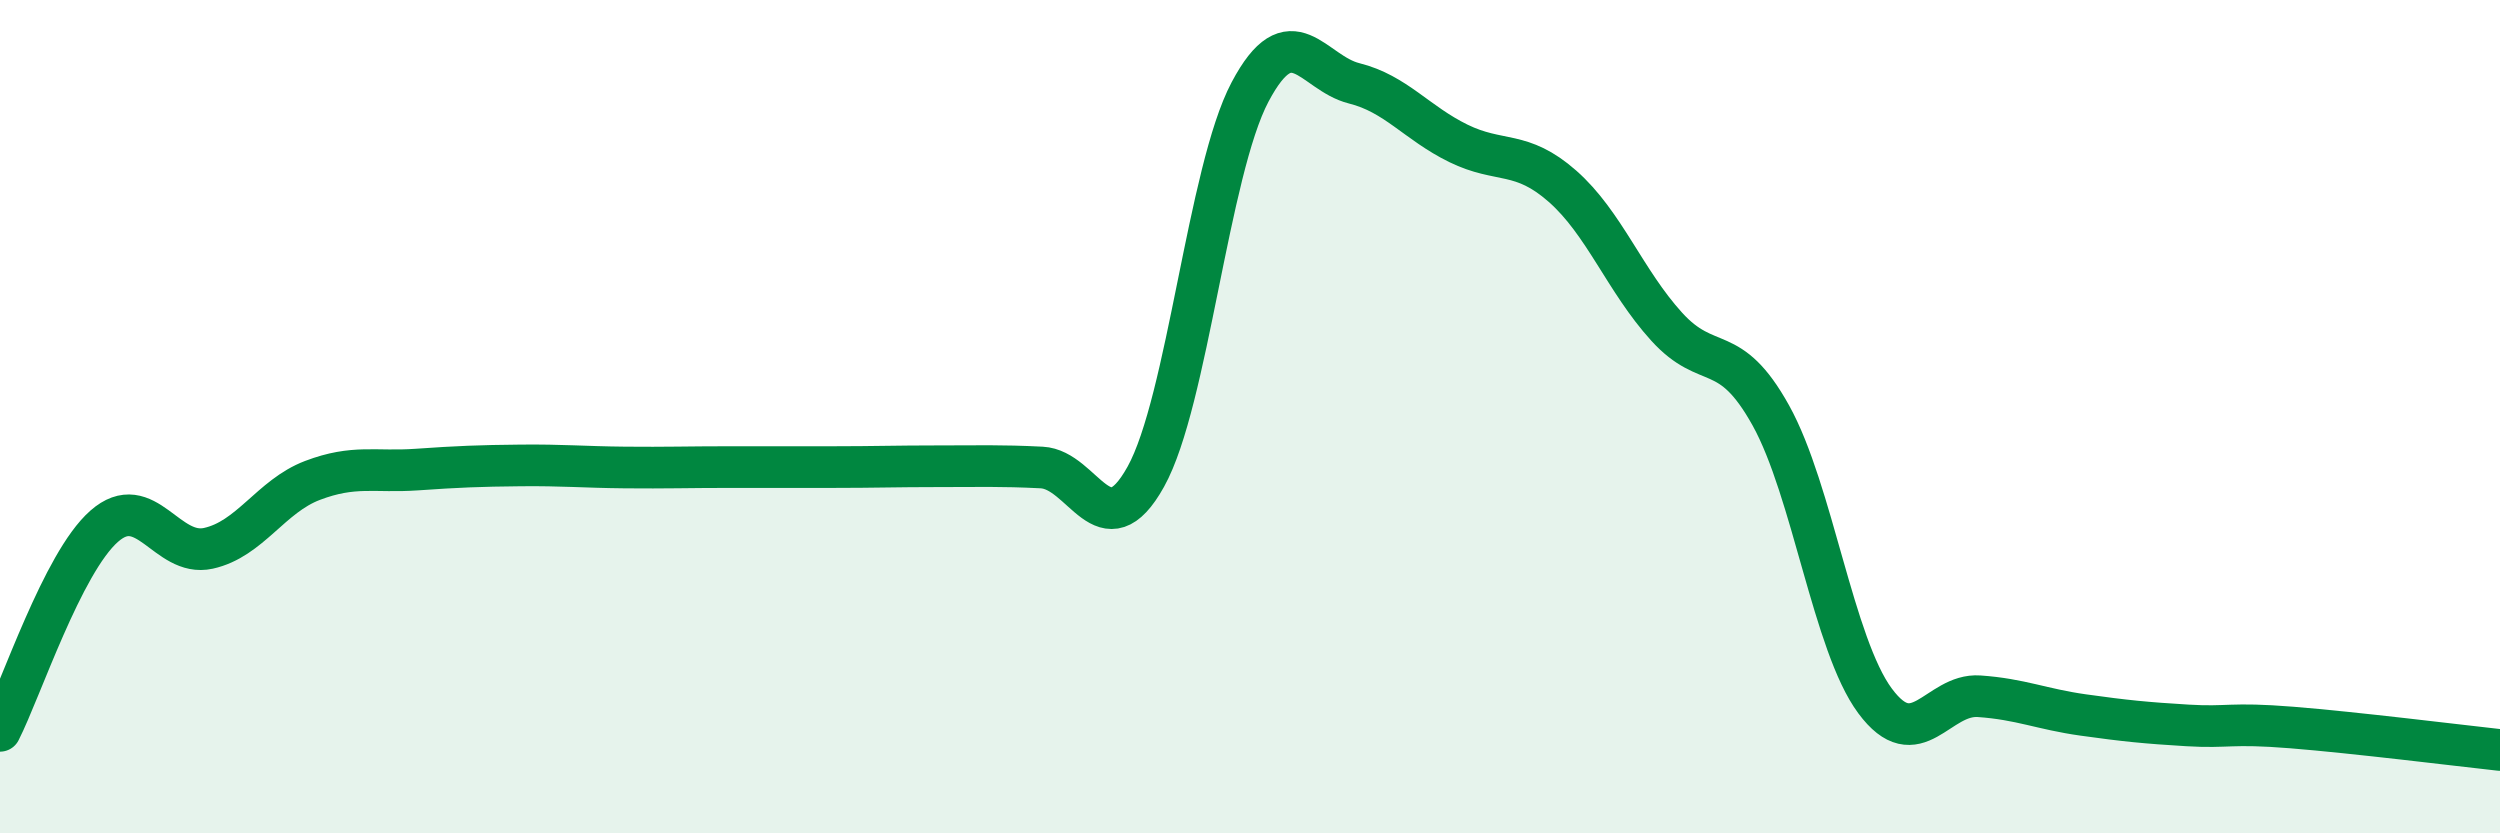
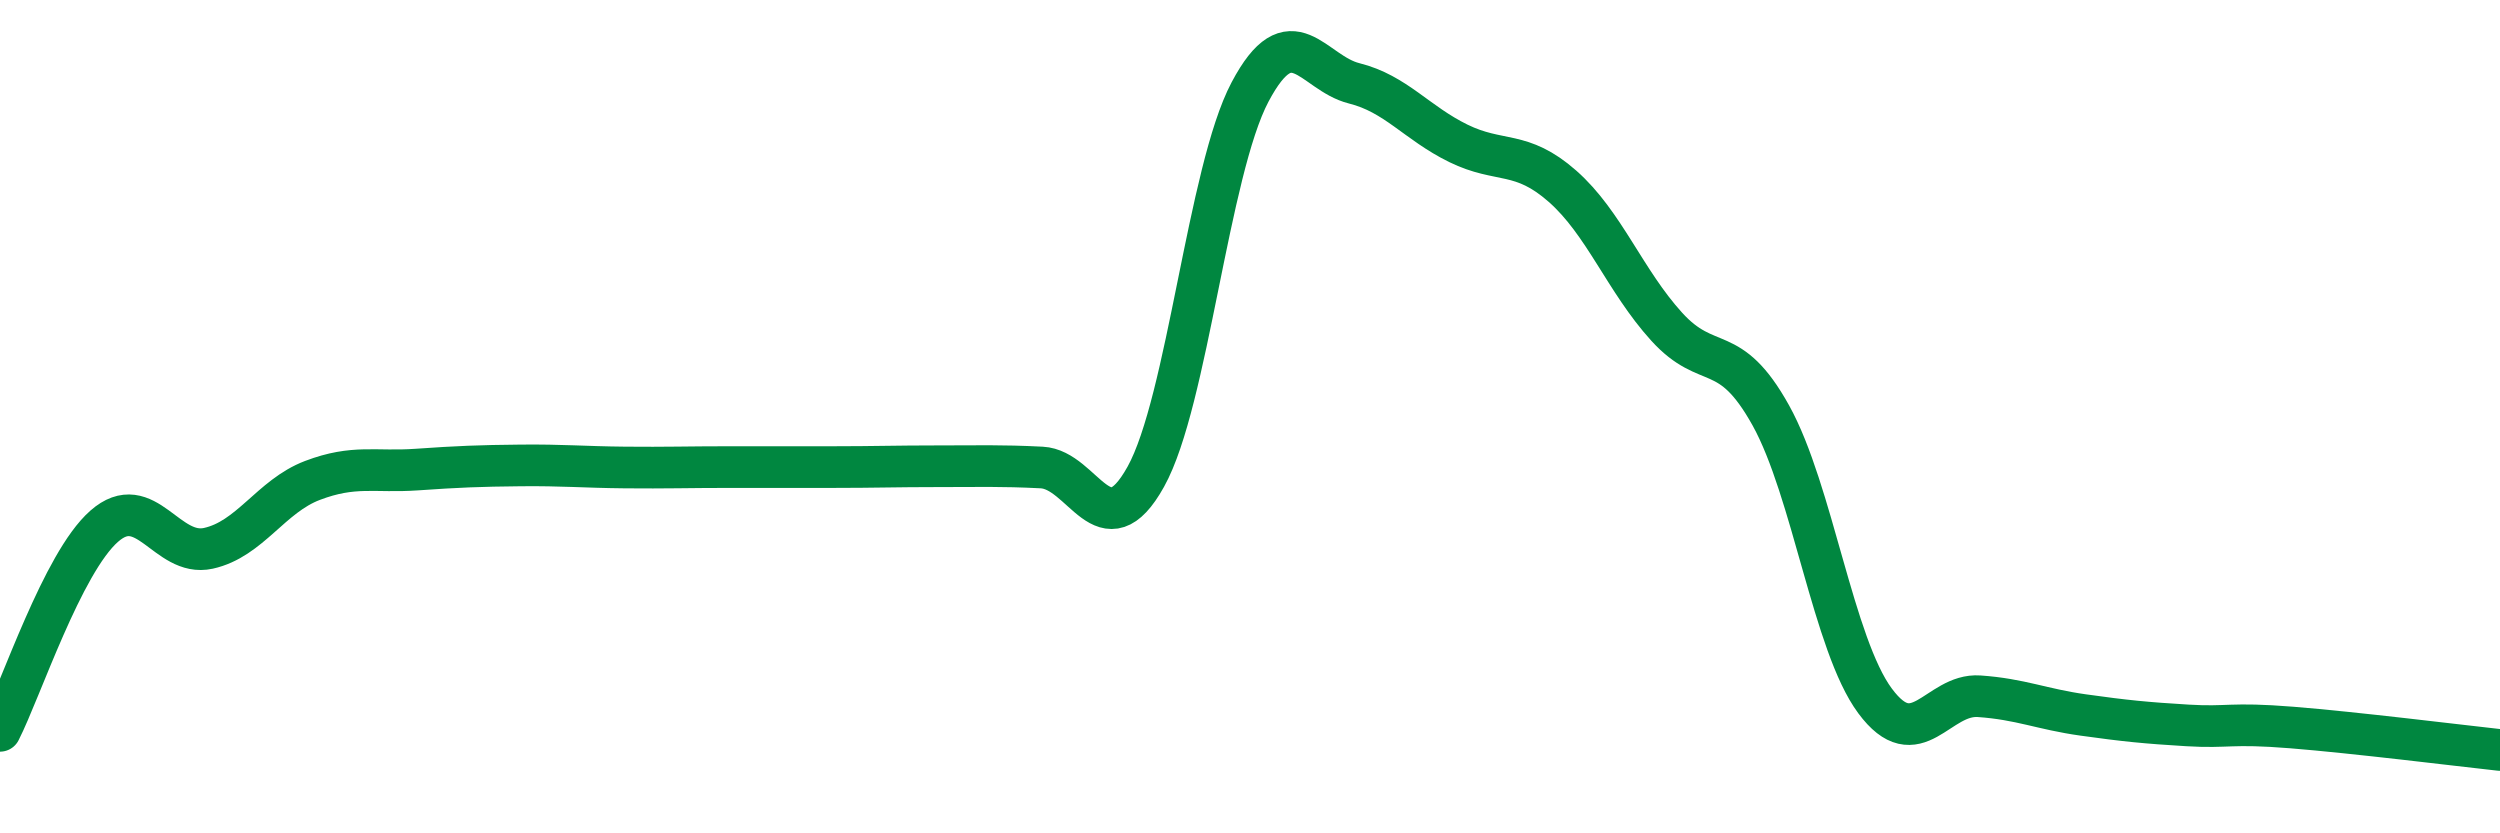
<svg xmlns="http://www.w3.org/2000/svg" width="60" height="20" viewBox="0 0 60 20">
-   <path d="M 0,17.54 C 0.5,16.56 1.5,13.51 2.5,12.63 C 3.5,11.75 4,13.38 5,13.16 C 6,12.94 6.5,11.91 7.5,11.53 C 8.5,11.15 9,11.34 10,11.27 C 11,11.2 11.5,11.18 12.5,11.17 C 13.5,11.16 14,11.21 15,11.22 C 16,11.23 16.5,11.21 17.5,11.21 C 18.5,11.21 19,11.21 20,11.21 C 21,11.21 21.5,11.19 22.5,11.19 C 23.5,11.19 24,11.17 25,11.22 C 26,11.27 26.5,13.24 27.5,11.44 C 28.5,9.64 29,4.1 30,2.21 C 31,0.32 31.5,1.75 32.5,2 C 33.5,2.25 34,2.95 35,3.44 C 36,3.93 36.5,3.59 37.5,4.47 C 38.5,5.35 39,6.74 40,7.84 C 41,8.94 41.5,8.17 42.5,9.97 C 43.5,11.77 44,15.47 45,16.82 C 46,18.17 46.5,16.64 47.5,16.71 C 48.5,16.78 49,17.02 50,17.16 C 51,17.3 51.5,17.35 52.5,17.41 C 53.5,17.47 53.5,17.34 55,17.46 C 56.5,17.58 59,17.89 60,18L60 20L0 20Z" fill="#008740" opacity="0.1" stroke-linecap="round" stroke-linejoin="round" />
  <path d="M 0,17.54 C 0.5,16.56 1.5,13.51 2.5,12.63 C 3.5,11.75 4,13.38 5,13.16 C 6,12.94 6.5,11.91 7.5,11.53 C 8.5,11.15 9,11.34 10,11.27 C 11,11.2 11.5,11.18 12.5,11.17 C 13.5,11.16 14,11.21 15,11.22 C 16,11.23 16.5,11.21 17.5,11.21 C 18.5,11.21 19,11.21 20,11.21 C 21,11.21 21.5,11.19 22.5,11.19 C 23.5,11.19 24,11.17 25,11.22 C 26,11.27 26.5,13.24 27.5,11.44 C 28.5,9.64 29,4.1 30,2.21 C 31,0.32 31.5,1.75 32.5,2 C 33.5,2.25 34,2.95 35,3.44 C 36,3.93 36.5,3.59 37.5,4.47 C 38.5,5.35 39,6.74 40,7.84 C 41,8.94 41.5,8.17 42.5,9.97 C 43.5,11.77 44,15.47 45,16.82 C 46,18.17 46.5,16.64 47.5,16.71 C 48.5,16.78 49,17.02 50,17.16 C 51,17.3 51.5,17.35 52.5,17.41 C 53.5,17.47 53.5,17.34 55,17.46 C 56.5,17.58 59,17.89 60,18" stroke="#008740" stroke-width="1" fill="none" stroke-linecap="round" stroke-linejoin="round" />
</svg>